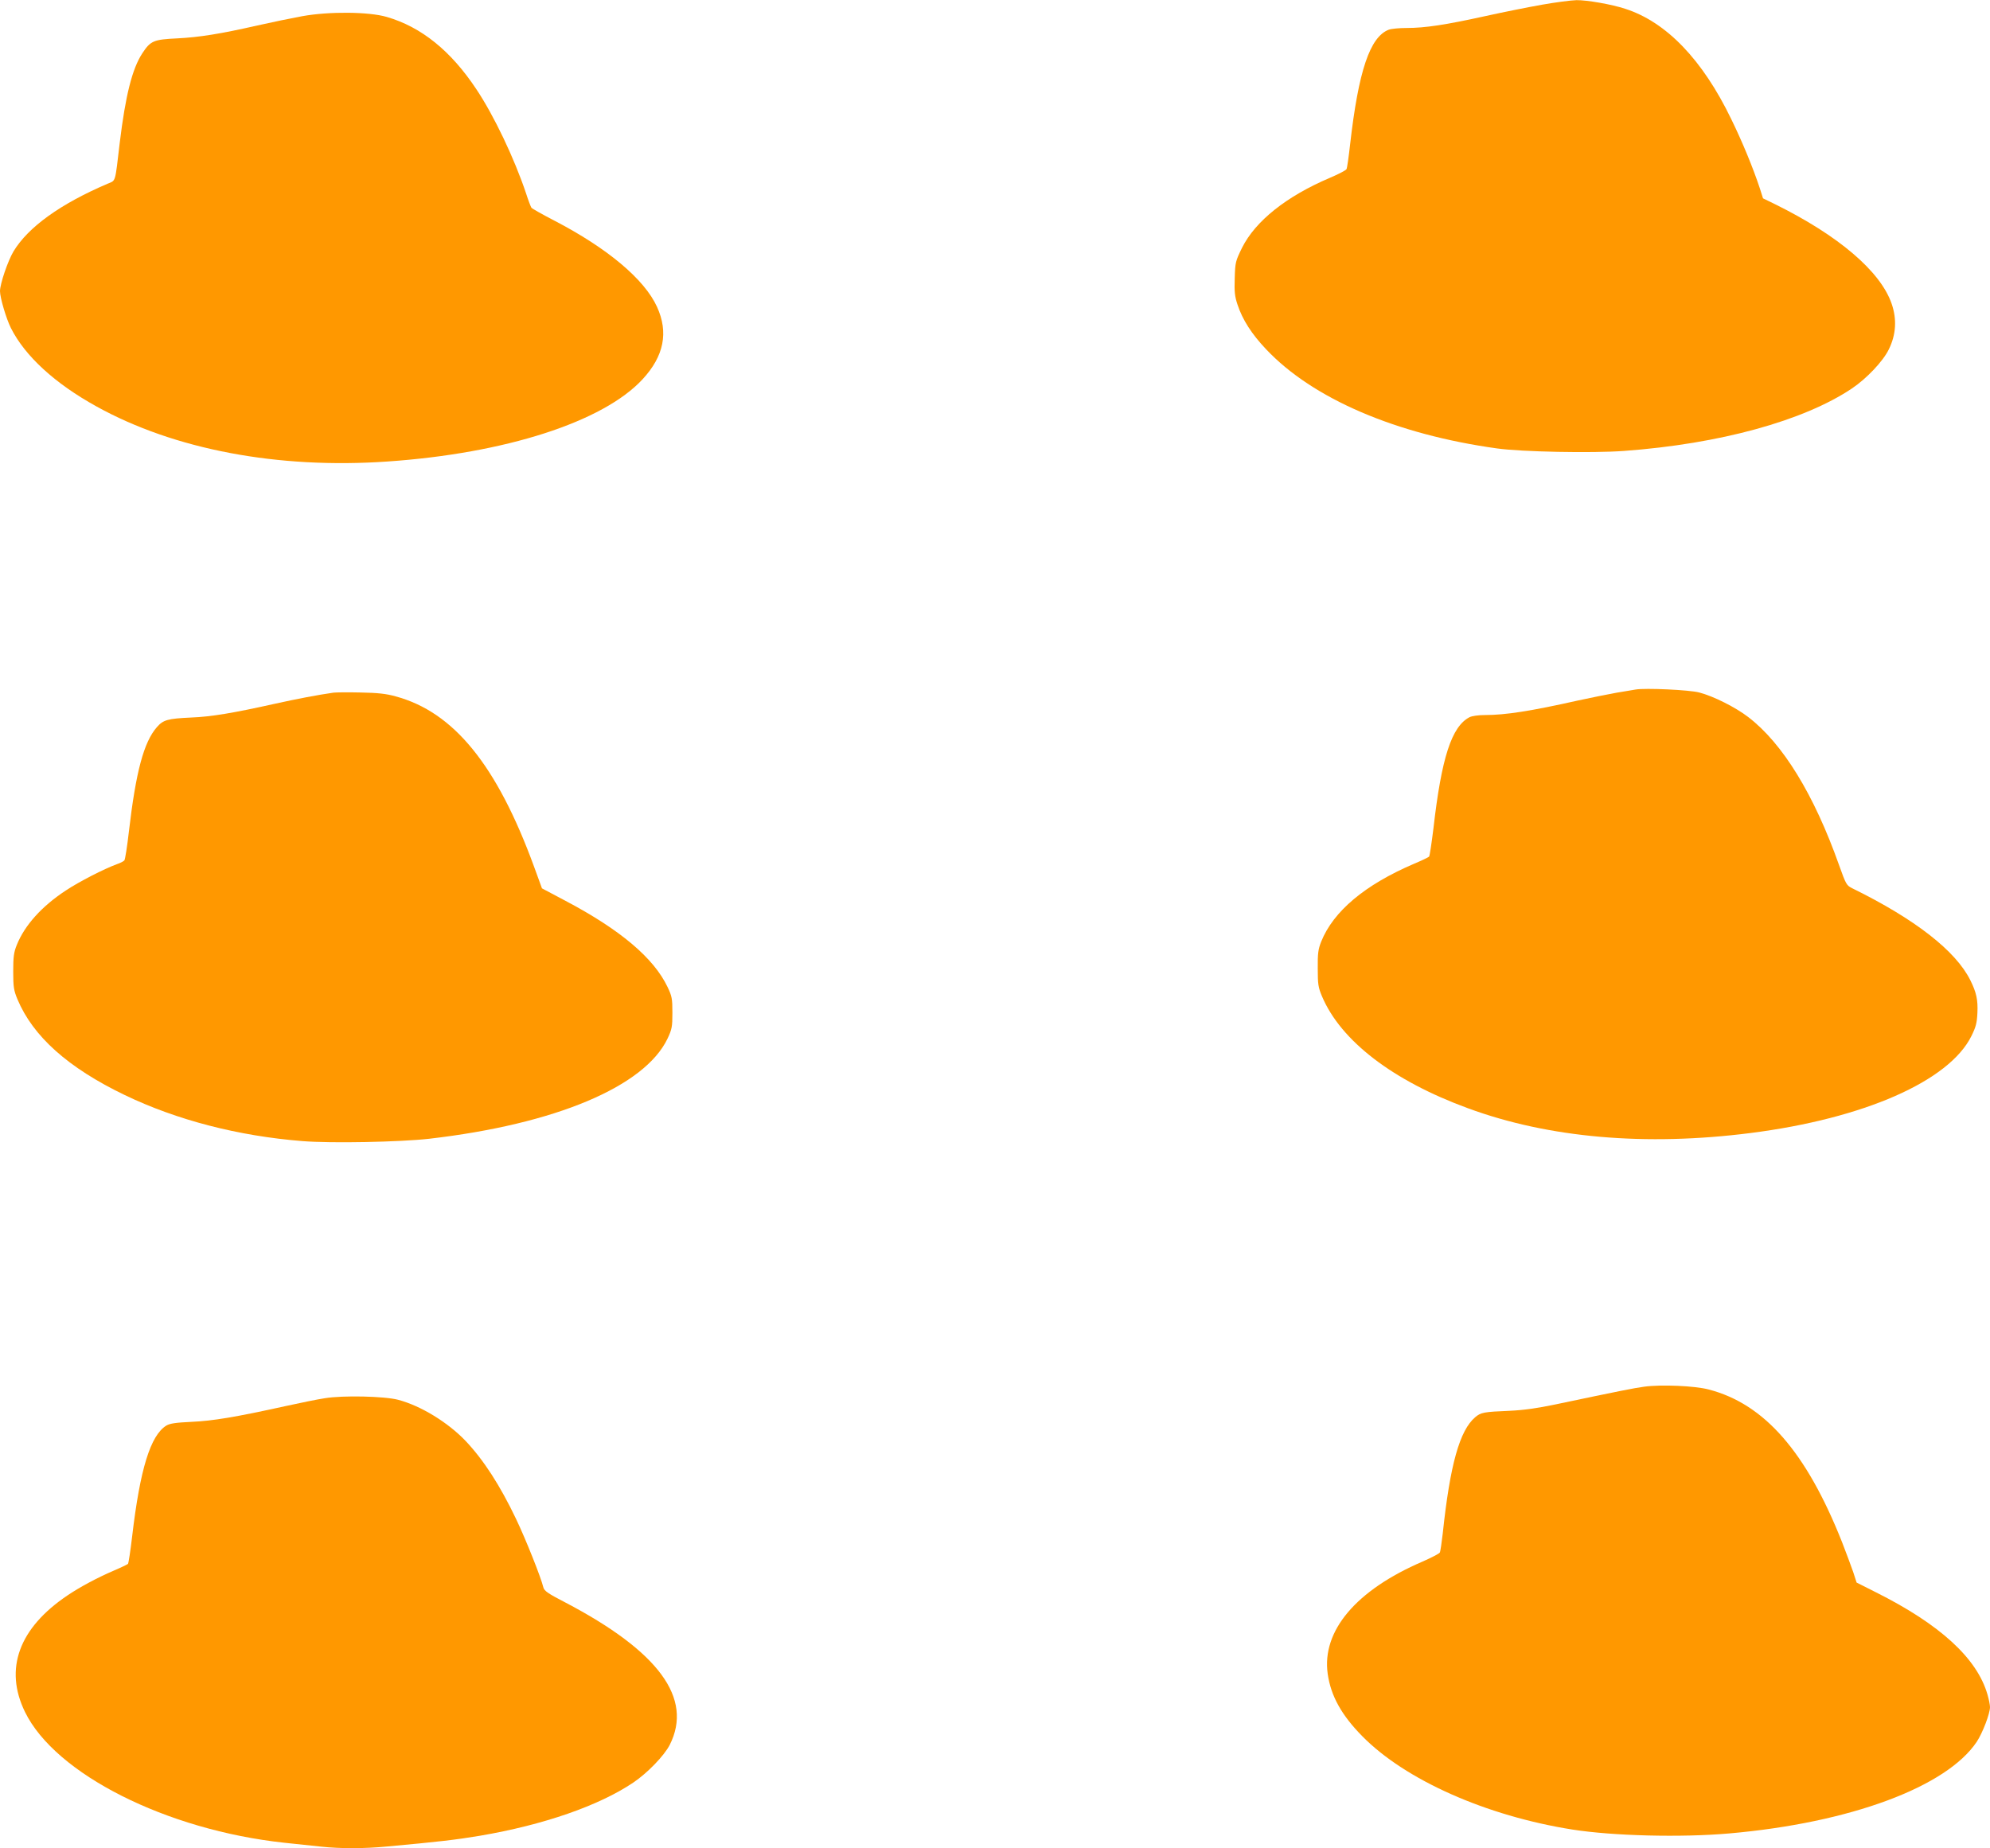
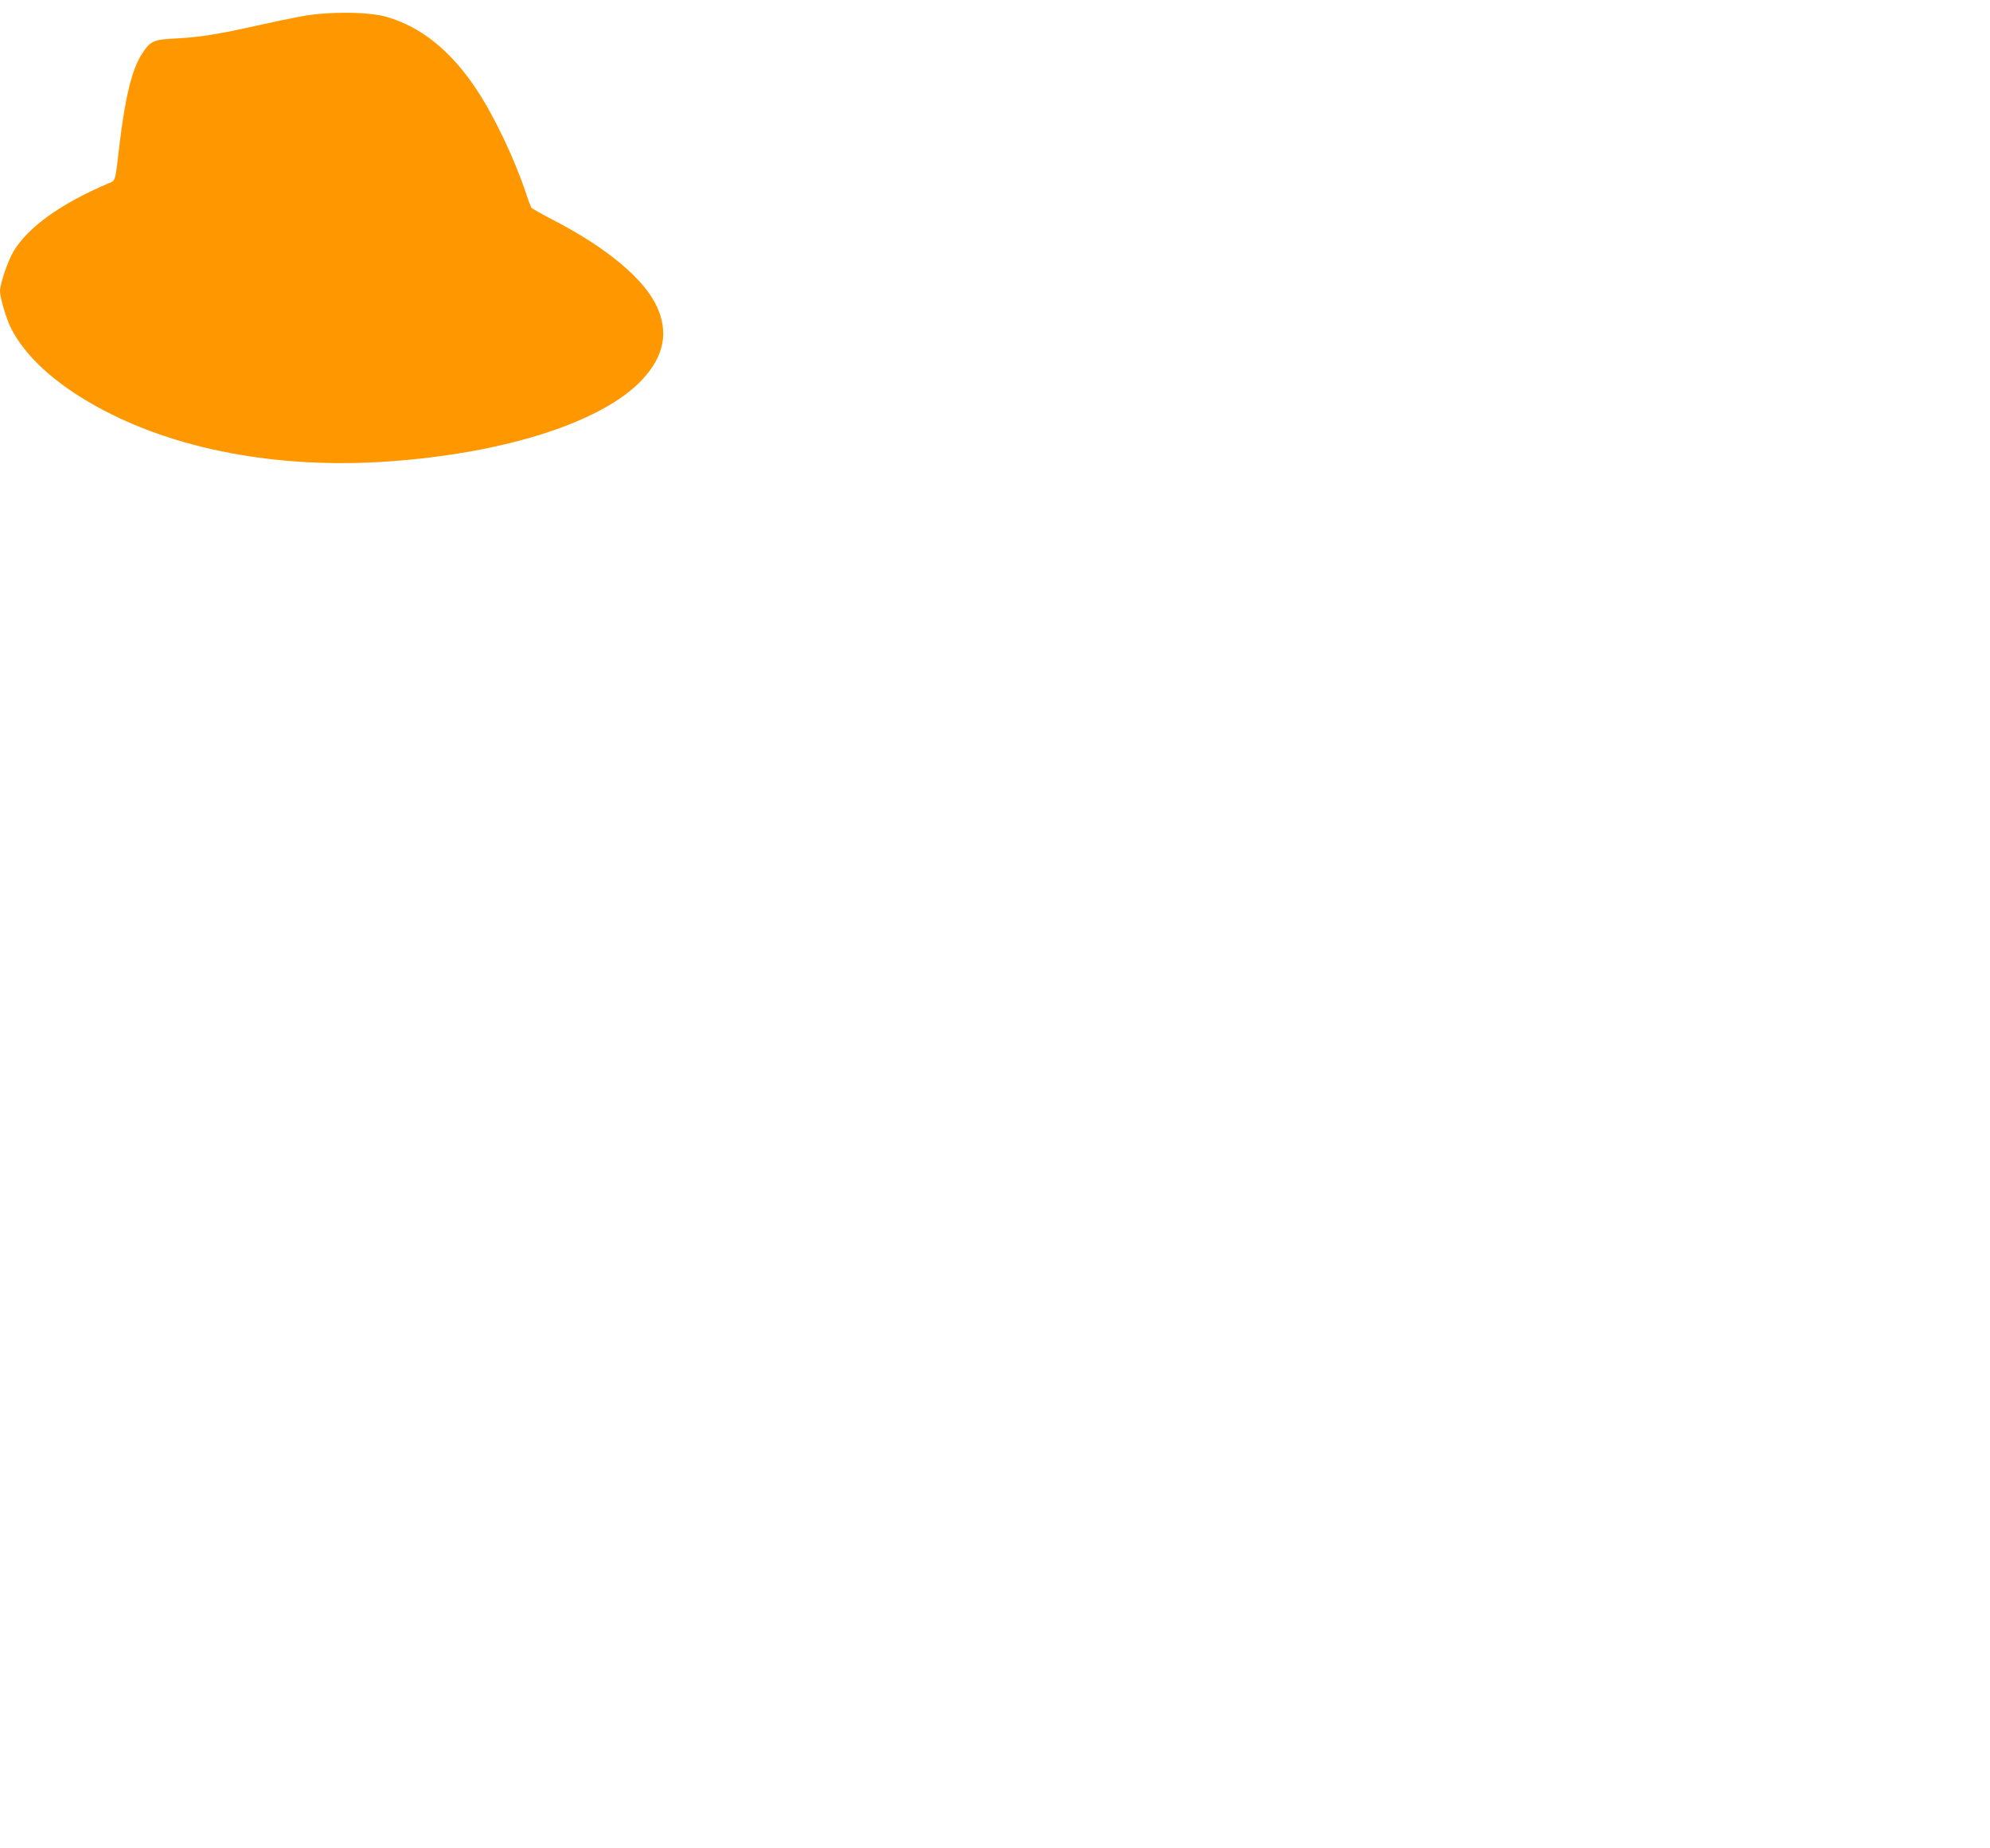
<svg xmlns="http://www.w3.org/2000/svg" version="1.0" width="1280pt" height="1189pt" viewBox="0 0 1280 1189" preserveAspectRatio="xMidYMid meet">
  <g transform="translate(0,1189) scale(0.1,-0.1)" fill="#ff9800" stroke="none">
-     <path d="M9920 11860 c-85 -15 -251 -48 -368 -74 -254 -56 -386 -76 -504 -76 -48 0 -99 -5 -115 -11 -121 -46 -195 -264 -249 -739 -9 -80 -19 -151 -23 -158 -4 -8 -53 -33 -107 -56 -280 -119 -479 -278 -565 -450 -42 -86 -44 -93 -47 -195 -3 -89 0 -117 18 -171 32 -97 91 -189 183 -286 300 -319 837 -549 1487 -639 158 -22 611 -31 815 -16 616 45 1157 194 1467 402 95 64 200 175 237 251 47 95 53 195 18 295 -72 208 -342 438 -749 639 l-78 38 -21 66 c-43 130 -112 298 -184 445 -184 381 -417 623 -680 708 -87 29 -248 57 -315 56 -36 -1 -135 -14 -220 -29z" />
    <path d="M1945 11786 c-71 -13 -202 -40 -290 -60 -237 -54 -375 -76 -517 -83 -150 -7 -170 -16 -222 -95 -66 -100 -109 -273 -146 -578 -31 -262 -24 -239 -78 -262 -302 -129 -510 -278 -605 -435 -36 -60 -87 -209 -87 -256 0 -42 40 -177 70 -237 91 -181 283 -357 551 -505 500 -277 1166 -403 1871 -354 758 52 1388 255 1641 529 138 149 168 302 93 466 -81 178 -320 378 -661 555 -77 40 -143 77 -147 83 -4 6 -20 47 -34 91 -76 227 -207 502 -320 671 -163 246 -353 400 -576 465 -116 34 -371 36 -543 5z" />
-     <path d="M10520 7454 c-14 -2 -68 -12 -120 -20 -52 -9 -164 -32 -248 -50 -307 -69 -469 -94 -600 -94 -43 0 -84 -6 -100 -14 -115 -60 -180 -260 -232 -716 -12 -96 -24 -178 -28 -181 -4 -4 -47 -25 -97 -46 -316 -135 -519 -306 -597 -501 -19 -48 -23 -75 -22 -172 0 -102 3 -122 27 -179 121 -287 456 -544 940 -721 519 -191 1142 -245 1817 -159 729 93 1278 334 1421 625 28 57 35 82 38 148 4 85 -7 132 -45 209 -94 190 -356 394 -759 592 -38 19 -41 24 -86 150 -161 454 -362 782 -584 952 -82 63 -223 134 -315 158 -63 17 -348 30 -410 19z" />
-     <path d="M2145 7434 c-99 -14 -240 -41 -375 -71 -269 -60 -411 -84 -540 -89 -152 -7 -180 -15 -221 -62 -84 -96 -135 -286 -180 -672 -11 -96 -24 -179 -29 -185 -5 -6 -26 -17 -47 -24 -82 -30 -243 -112 -330 -170 -154 -101 -264 -223 -315 -350 -19 -47 -23 -75 -23 -171 0 -101 4 -122 27 -178 100 -239 325 -441 691 -617 335 -161 729 -263 1142 -296 186 -15 628 -6 815 15 813 94 1387 336 1534 645 28 60 31 75 31 166 0 91 -3 106 -31 165 -89 187 -303 368 -657 555 l-151 80 -51 140 c-239 653 -516 994 -890 1095 -60 17 -115 23 -225 25 -80 2 -158 1 -175 -1z" />
-     <path d="M10575 2969 c-66 -9 -156 -27 -570 -114 -119 -25 -207 -37 -295 -41 -166 -7 -184 -10 -221 -41 -100 -85 -162 -304 -209 -748 -7 -60 -15 -116 -19 -123 -4 -7 -54 -33 -111 -58 -428 -184 -649 -446 -610 -722 20 -142 89 -266 222 -401 277 -282 797 -513 1352 -601 261 -41 700 -52 1008 -25 778 68 1399 299 1593 590 38 58 85 181 85 223 0 13 -7 49 -16 80 -67 234 -305 452 -721 660 l-121 61 -22 68 c-13 37 -45 124 -72 193 -230 580 -499 888 -857 981 -89 24 -308 33 -416 18z" />
-     <path d="M2090 2895 c-47 -7 -159 -30 -250 -50 -326 -72 -472 -96 -607 -102 -103 -5 -139 -10 -163 -24 -102 -63 -169 -279 -220 -713 -11 -93 -23 -173 -27 -177 -5 -4 -46 -24 -93 -44 -100 -43 -212 -102 -295 -158 -313 -210 -410 -473 -274 -751 195 -399 909 -759 1669 -841 80 -8 186 -20 237 -25 119 -13 278 -13 422 1 338 31 441 43 597 69 412 70 767 194 987 342 92 62 199 173 235 243 151 300 -71 601 -672 916 -112 58 -135 74 -141 97 -16 66 -113 309 -175 439 -104 218 -209 380 -324 502 -114 120 -290 228 -436 266 -88 23 -354 29 -470 10z" />
  </g>
</svg>